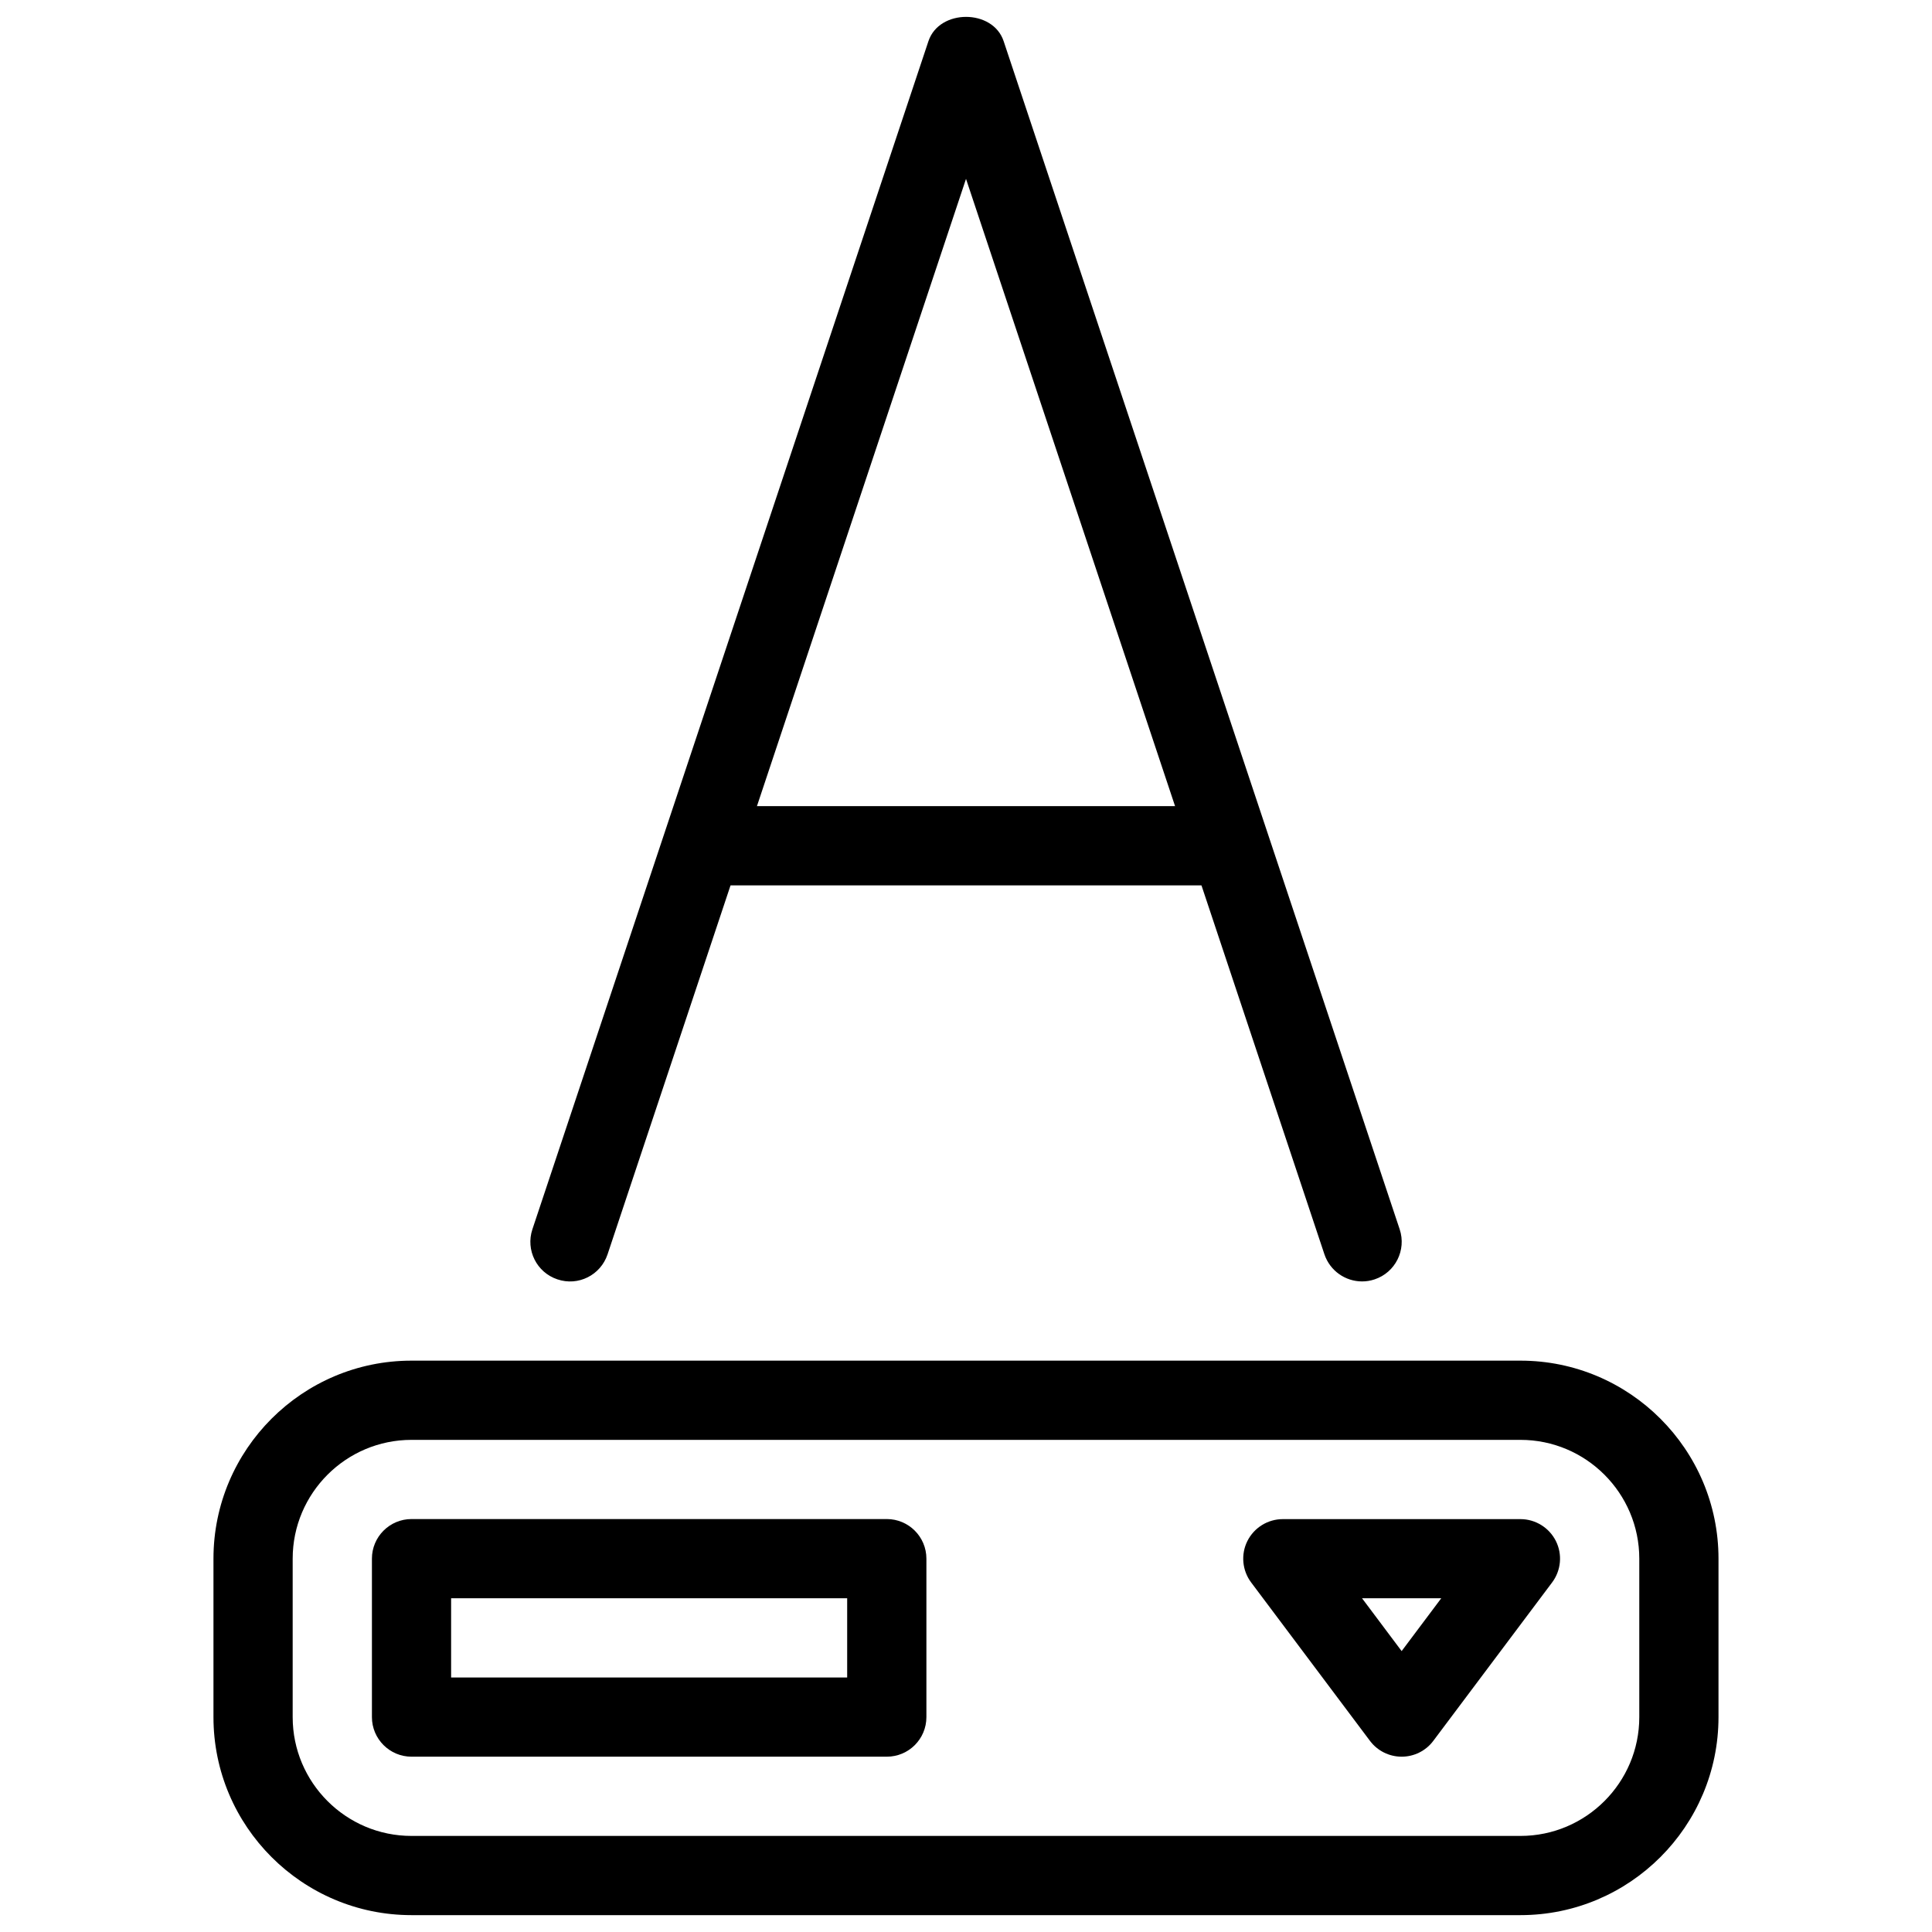
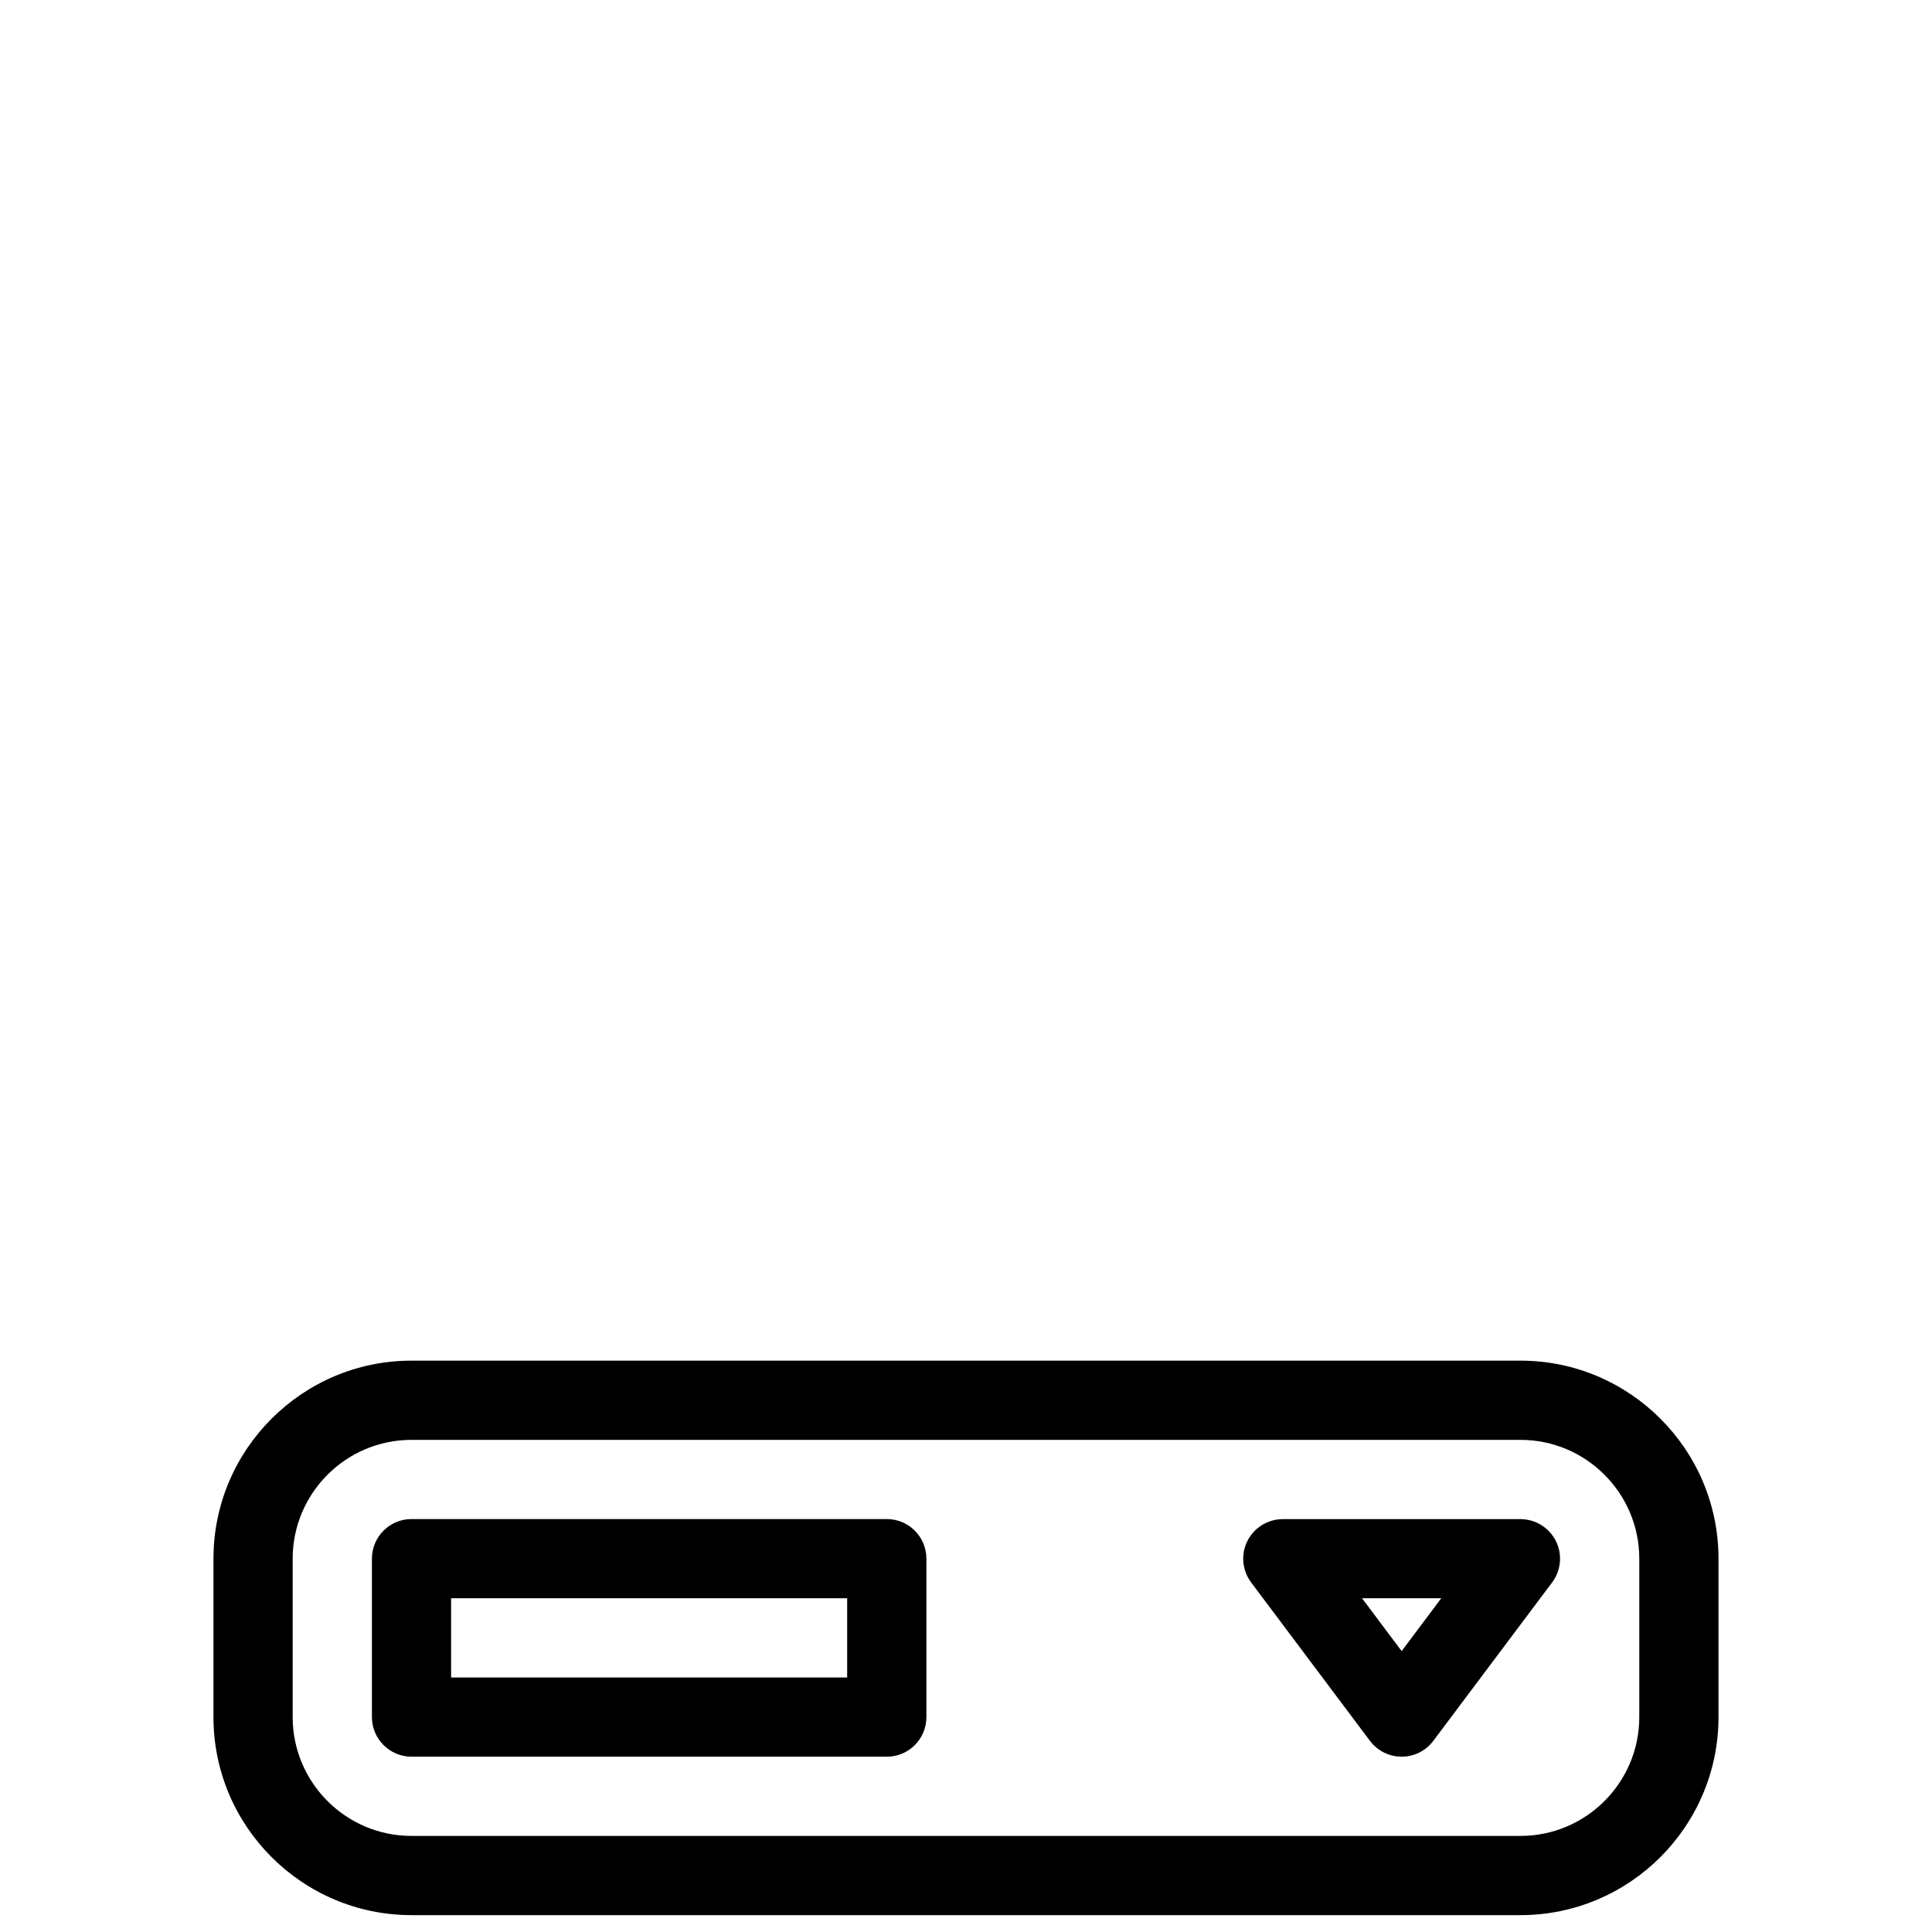
<svg xmlns="http://www.w3.org/2000/svg" width="800px" height="800px" version="1.1" viewBox="144 144 512 512">
  <defs>
    <clipPath id="b">
      <path d="m200 504h400v147.9h-400z" />
    </clipPath>
    <clipPath id="a">
-       <path d="m284 148.09h232v335.91h-232z" />
-     </clipPath>
+       </clipPath>
  </defs>
  <g clip-path="url(#b)">
    <path d="m546.94 651.53h-293.89c-28.949 0-52.48-23.555-52.48-52.48v-41.984c0-28.926 23.531-52.48 52.48-52.48h293.89c28.949 0 52.48 23.555 52.48 52.48v41.984c-0.004 28.945-23.535 52.48-52.484 52.48zm-293.89-125.95c-17.359 0-31.488 14.129-31.488 31.488v41.984c0 17.359 14.129 31.488 31.488 31.488h293.89c17.359 0 31.488-14.129 31.488-31.488v-41.984c0-17.359-14.129-31.488-31.488-31.488z" />
  </g>
  <path d="m515.45 609.54c-3.297 0-6.422-1.555-8.398-4.199l-31.488-41.984c-2.371-3.168-2.769-7.43-0.988-10.98 1.785-3.547 5.414-5.793 9.383-5.793h62.977c3.969 0 7.598 2.246 9.383 5.793 1.785 3.547 1.387 7.809-0.988 10.98l-31.488 41.984c-1.965 2.644-5.094 4.199-8.391 4.199zm-10.496-41.984 10.496 14 10.496-14z" />
  <path d="m379.01 609.54h-125.95c-5.793 0-10.496-4.703-10.496-10.496v-41.984c0-5.793 4.703-10.496 10.496-10.496h125.95c5.793 0 10.496 4.703 10.496 10.496v41.984c0 5.812-4.703 10.496-10.496 10.496zm-115.46-20.992h104.96v-20.992h-104.96z" />
  <g clip-path="url(#a)">
-     <path d="m504.96 483.59c-4.387 0-8.48-2.769-9.973-7.18l-94.984-285.01-94.992 285.01c-1.848 5.519-7.766 8.5-13.289 6.633-5.5-1.828-8.461-7.766-6.633-13.266l104.96-314.88c2.875-8.566 17.066-8.566 19.922 0l104.96 314.88c1.828 5.5-1.156 11.441-6.633 13.266-1.133 0.379-2.227 0.547-3.34 0.547z" />
-   </g>
-   <path d="m462.98 378.63h-125.95c-5.793 0-10.496-4.703-10.496-10.496 0-5.793 4.703-10.496 10.496-10.496h125.95c5.793 0 10.496 4.703 10.496 10.496 0 5.793-4.703 10.496-10.496 10.496z" />
+     </g>
</svg>